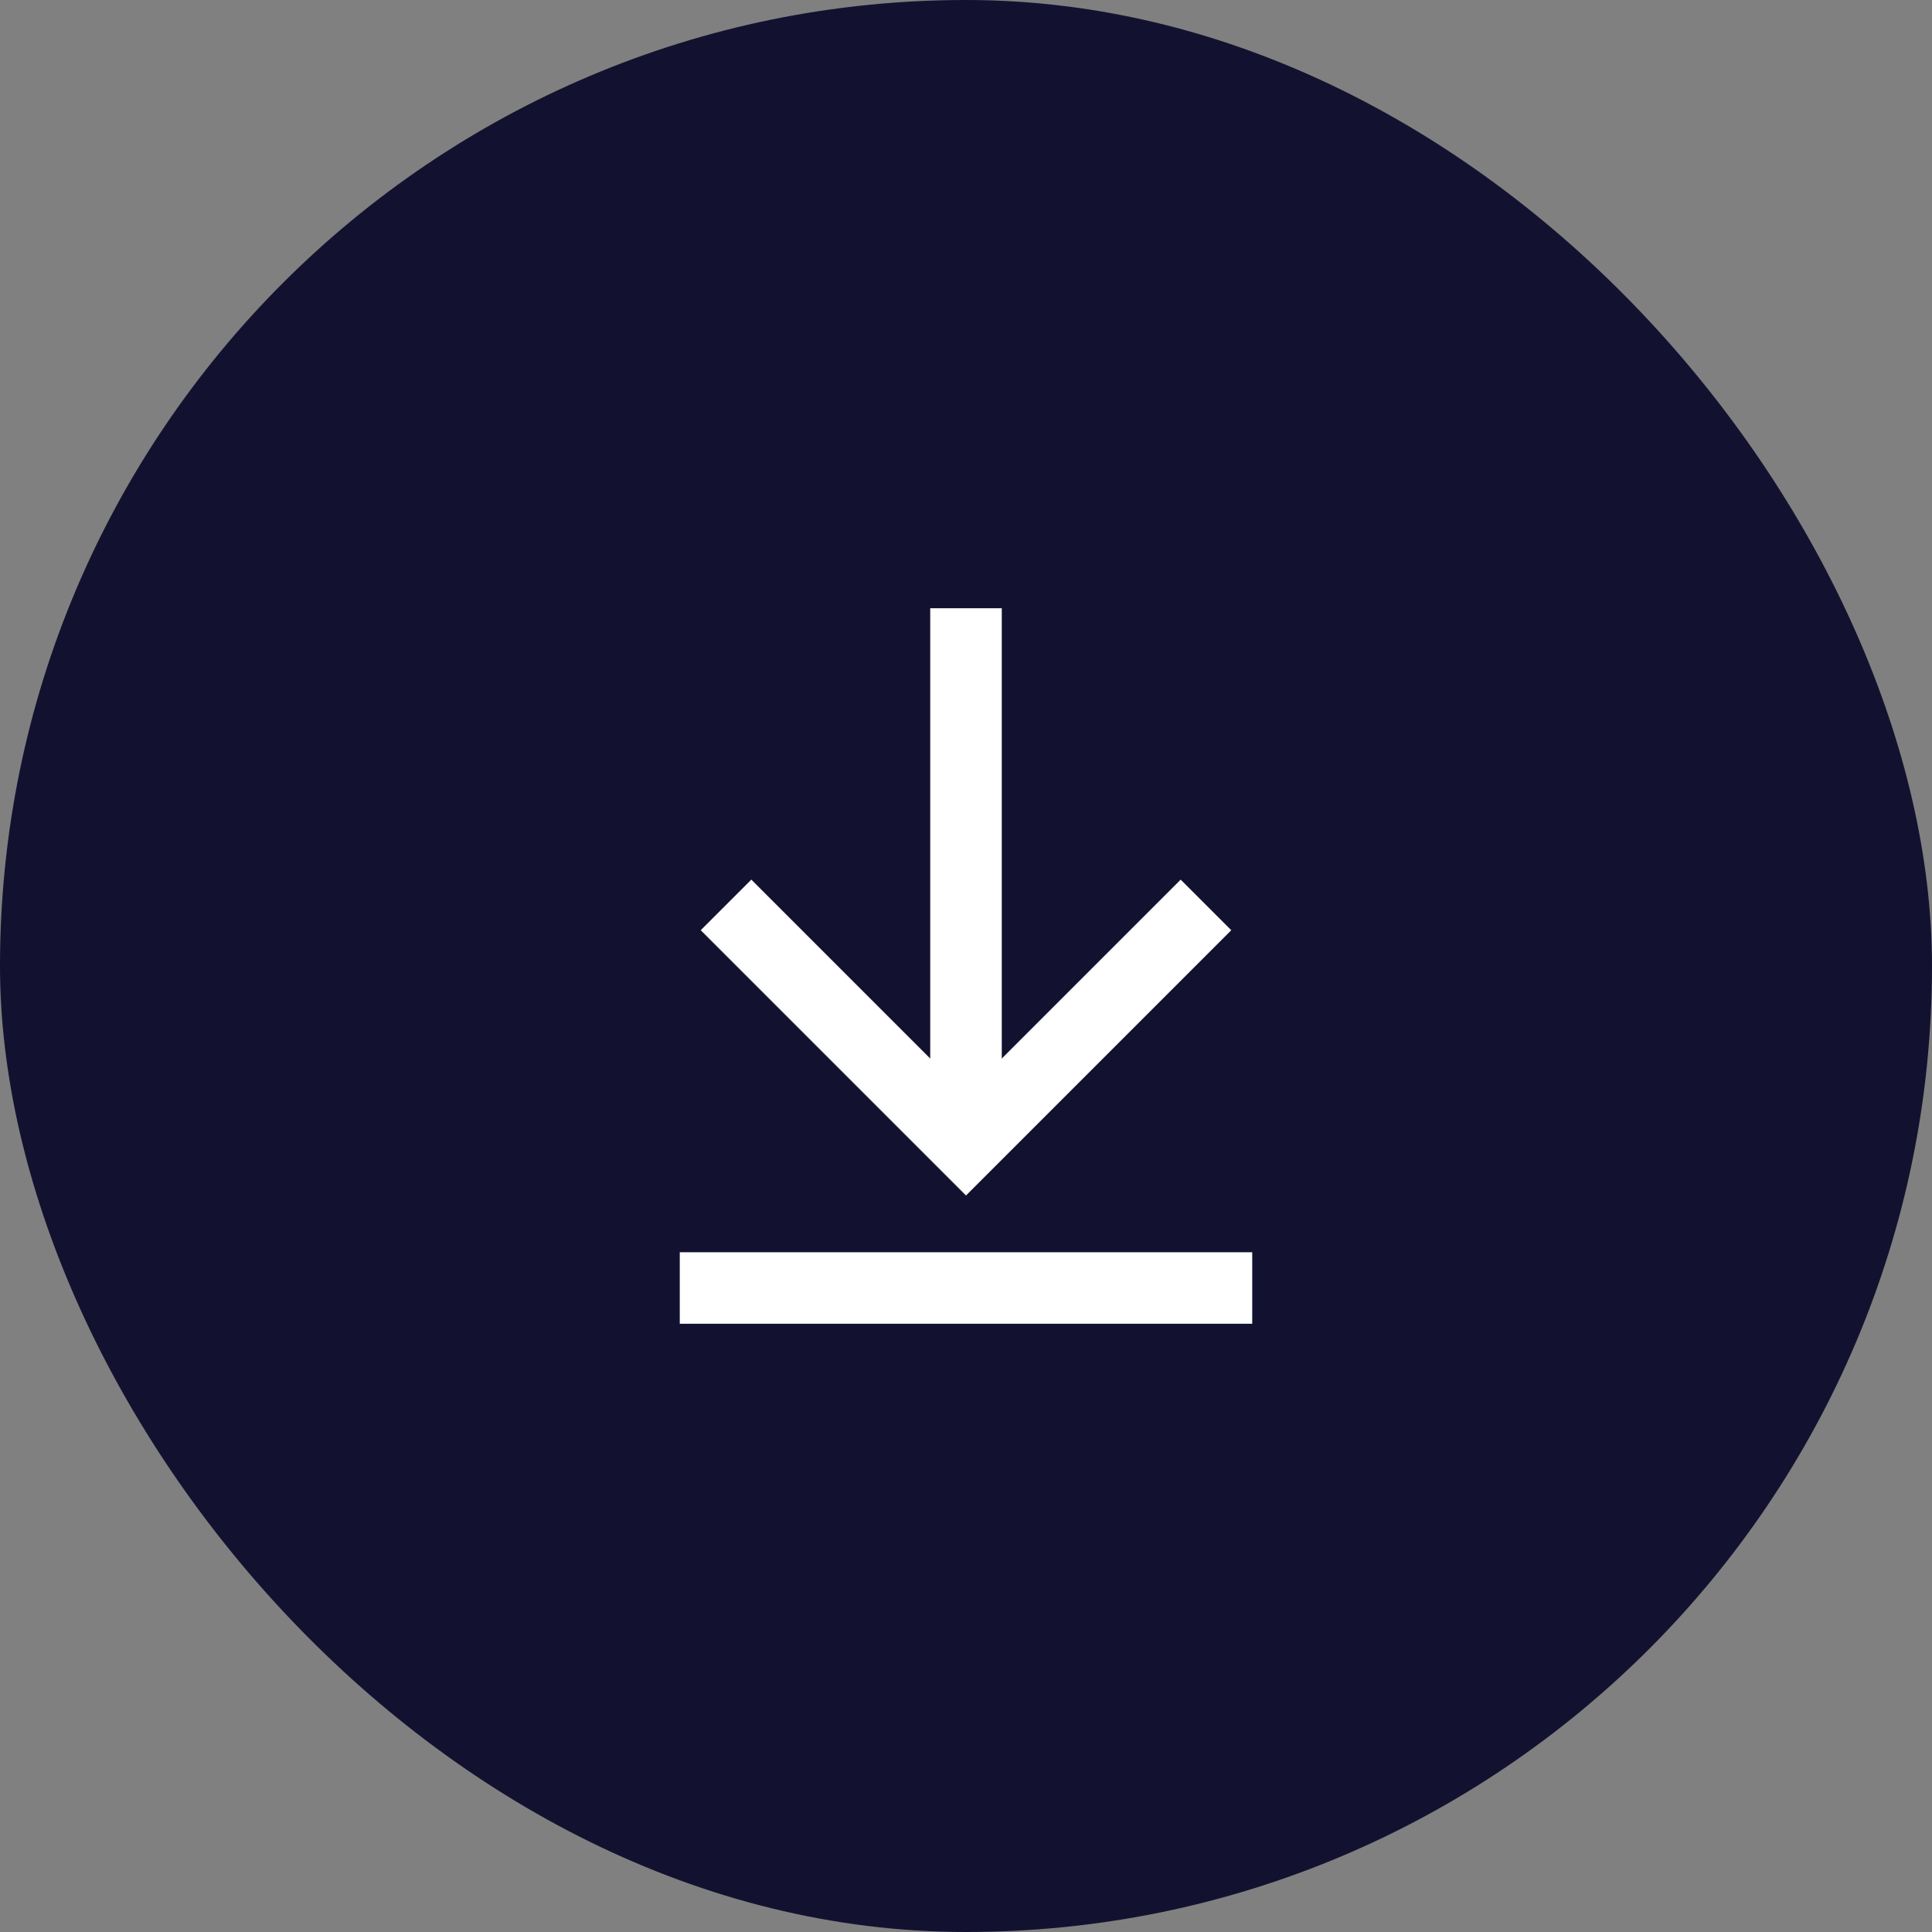
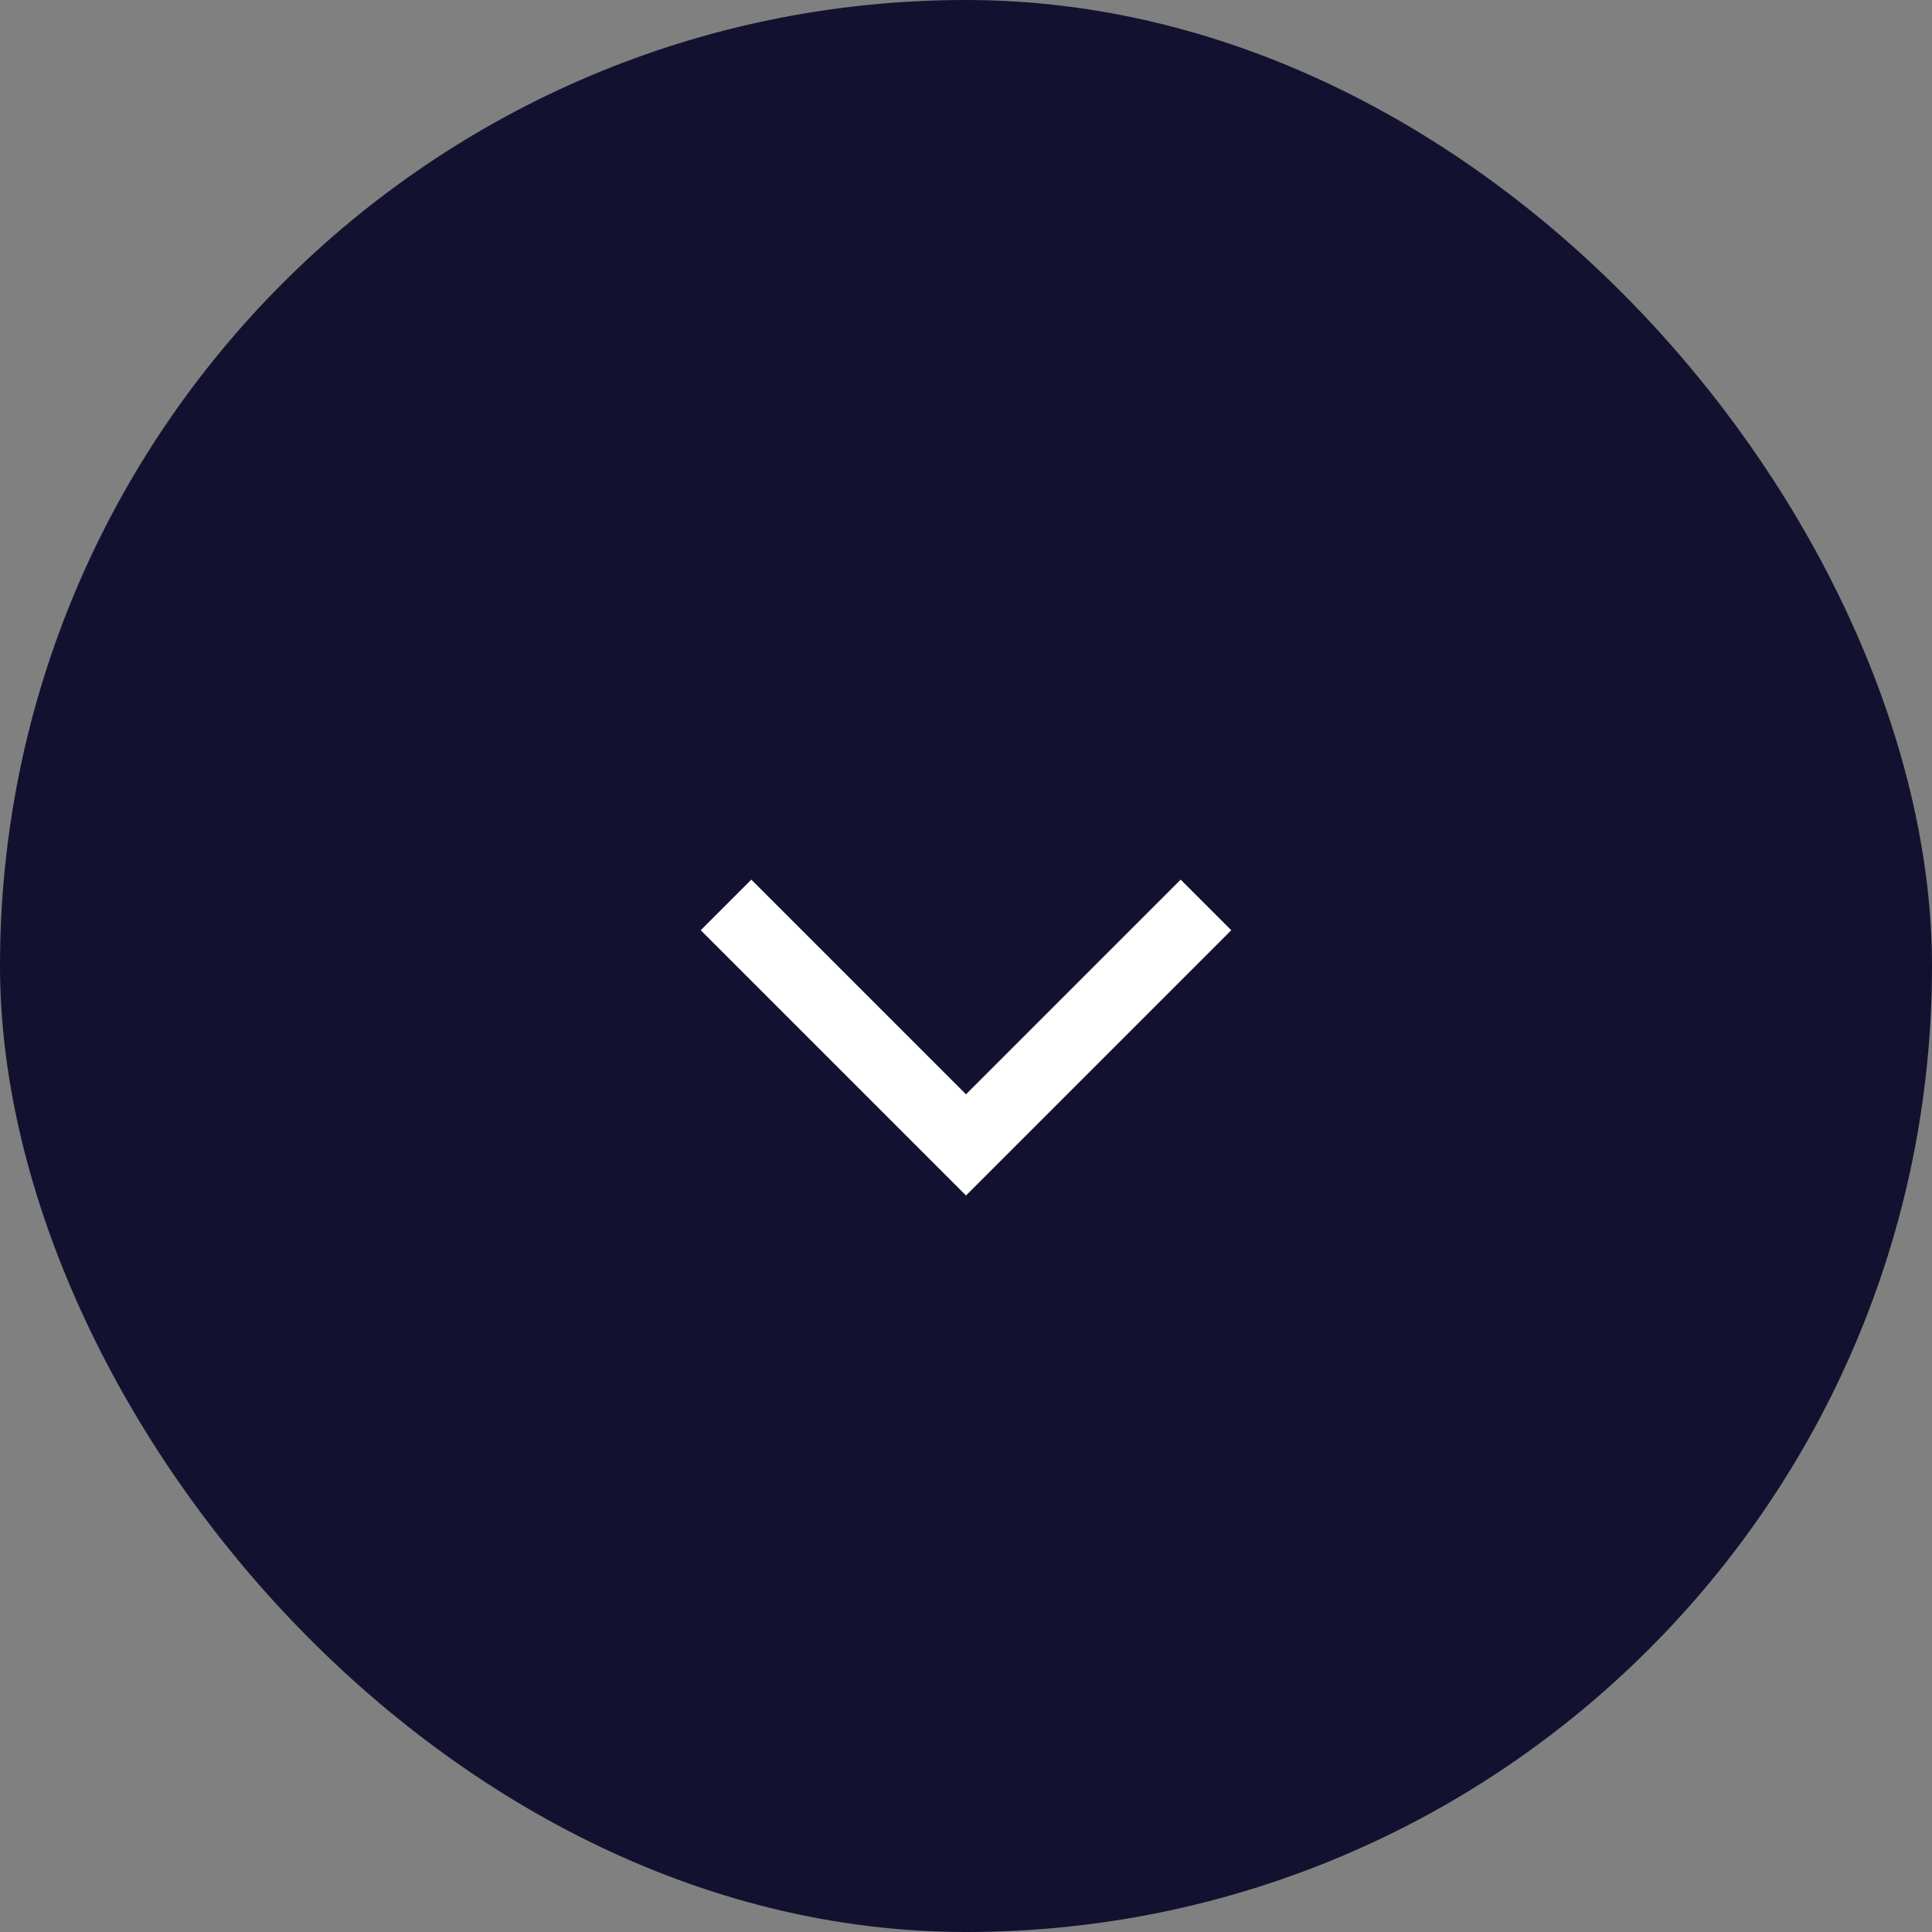
<svg xmlns="http://www.w3.org/2000/svg" width="54" height="54" viewBox="0 0 54 54" fill="none">
  <rect x="0" y="0" width="54" height="54" fill="#808080" stroke="none" />
  <rect width="54" height="54" rx="27" fill="#121230" />
-   <path d="M27 31V18" stroke="white" stroke-width="2" stroke-linecap="square" stroke-linejoin="round" />
  <path d="M21 26L27 32L33 26" stroke="white" stroke-width="2" stroke-linecap="square" />
-   <path d="M34 36H20" stroke="white" stroke-width="2" stroke-linecap="square" stroke-linejoin="round" />
</svg>